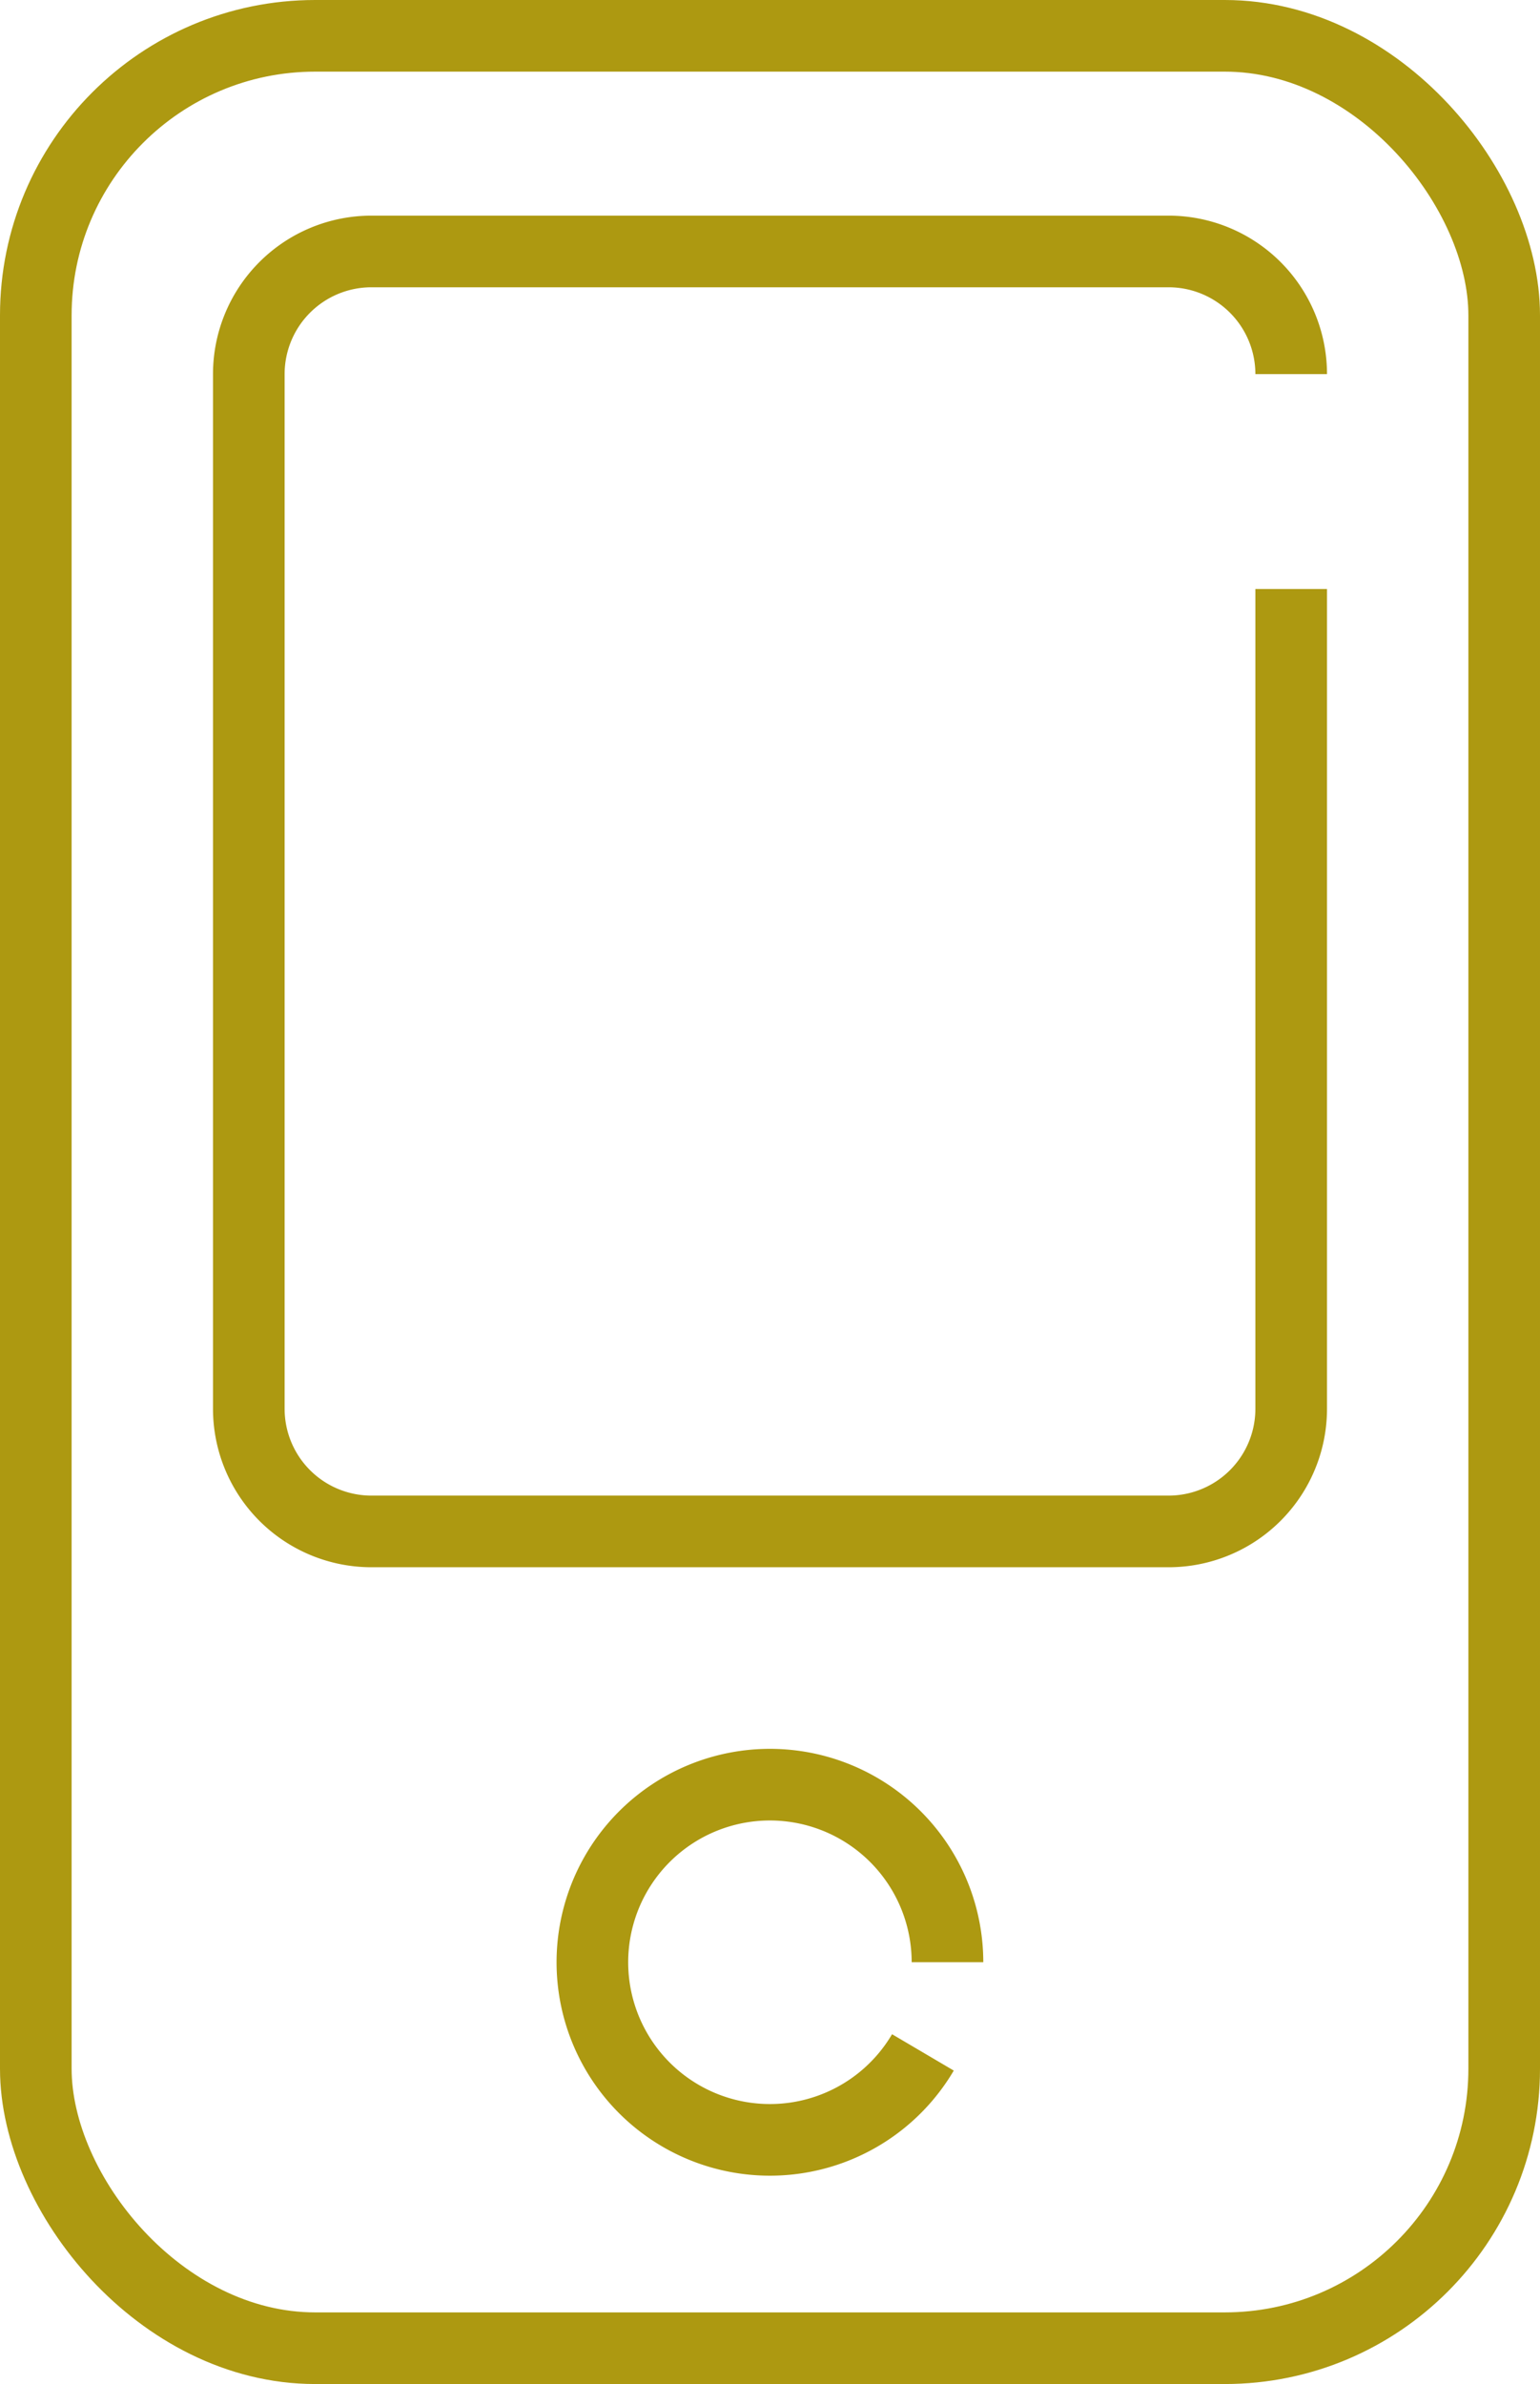
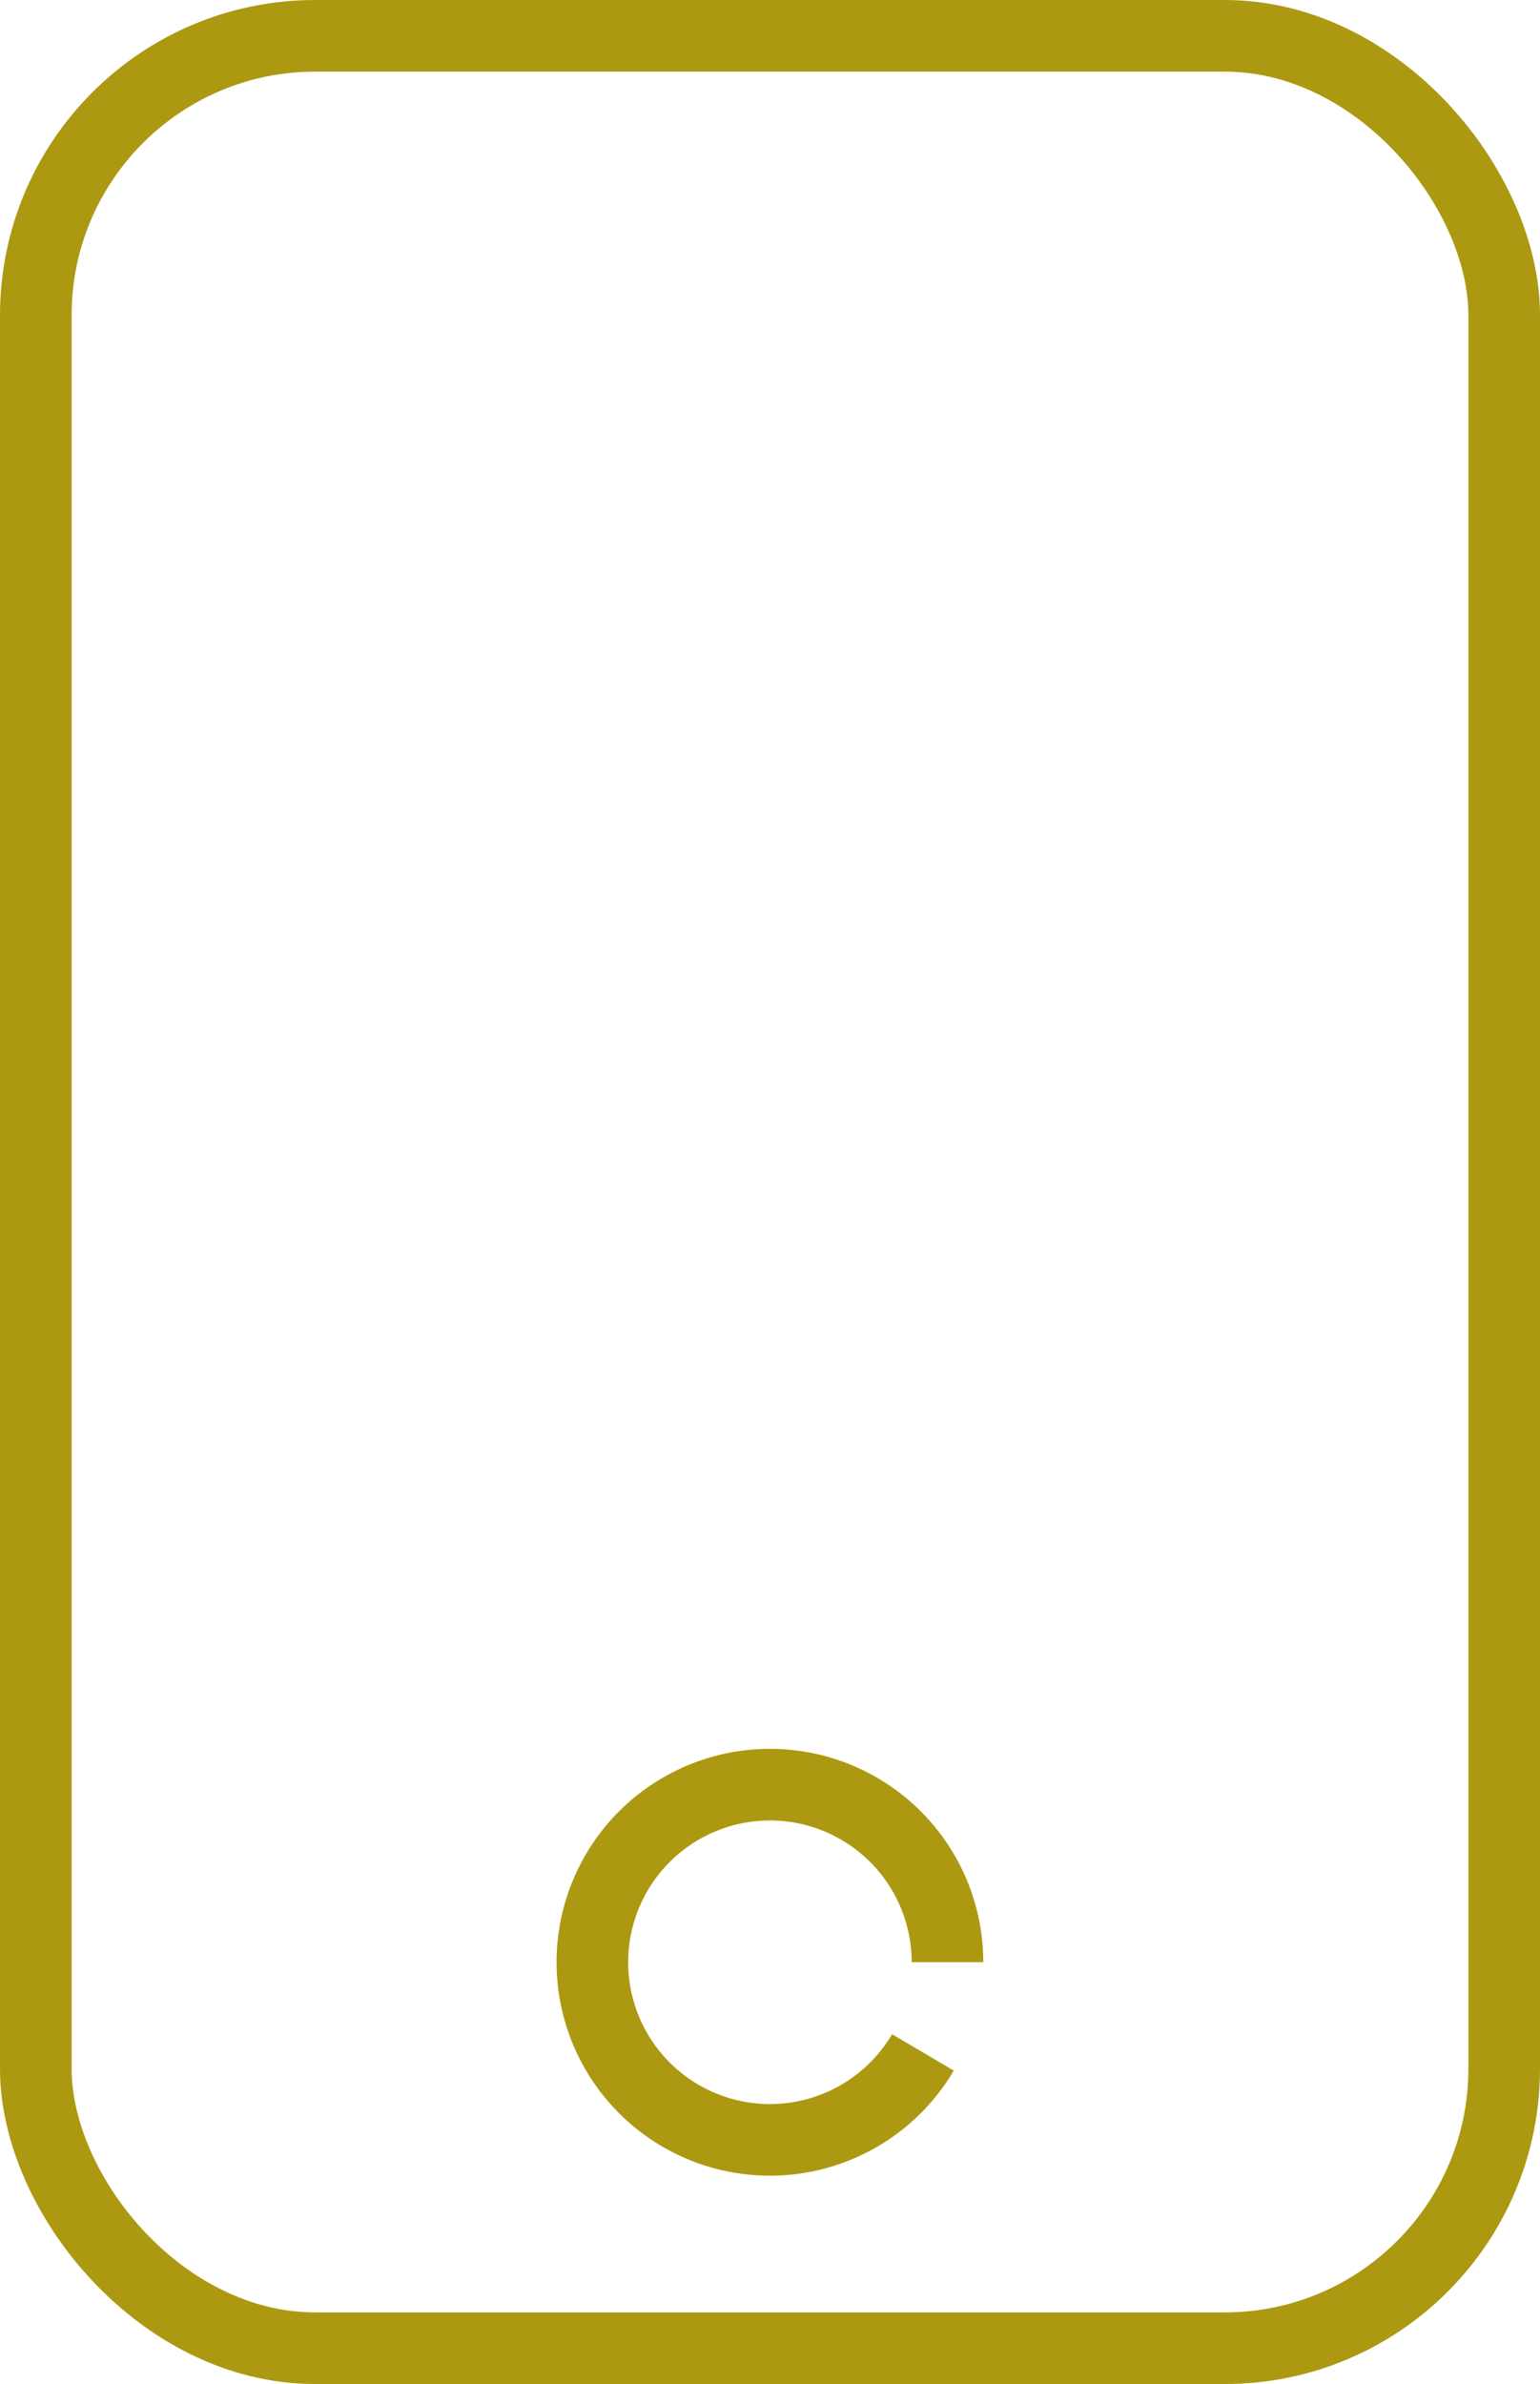
<svg xmlns="http://www.w3.org/2000/svg" width="21.502" height="33.277" viewBox="0 0 21.502 33.277">
  <g data-name="Grupo 9371">
    <g data-name="Grupo 9372" transform="translate(.281 .281)">
      <path data-name="Trazado 13568" d="M22.825 59.864a2.479 2.479 0 1 1 .343-1.259" transform="translate(-10.22 -31.497)" style="fill:none;stroke:#ad9911;stroke-miterlimit:10" />
      <rect data-name="Rectángulo 10965" width="20.502" height="32.277" rx="3.901" transform="translate(.219 .219)" style="fill:none;stroke:#ad9911;stroke-miterlimit:10" />
-       <path data-name="Trazado 13569" d="M21.831 9.069a1.712 1.712 0 0 0-1.712-1.712H8.989a1.712 1.712 0 0 0-1.712 1.712v14.442a1.712 1.712 0 0 0 1.712 1.712h11.13a1.712 1.712 0 0 0 1.712-1.712V12.069" transform="translate(-4.084 -4.128)" style="fill:none;stroke:#ad9911;stroke-miterlimit:10" />
    </g>
  </g>
</svg>